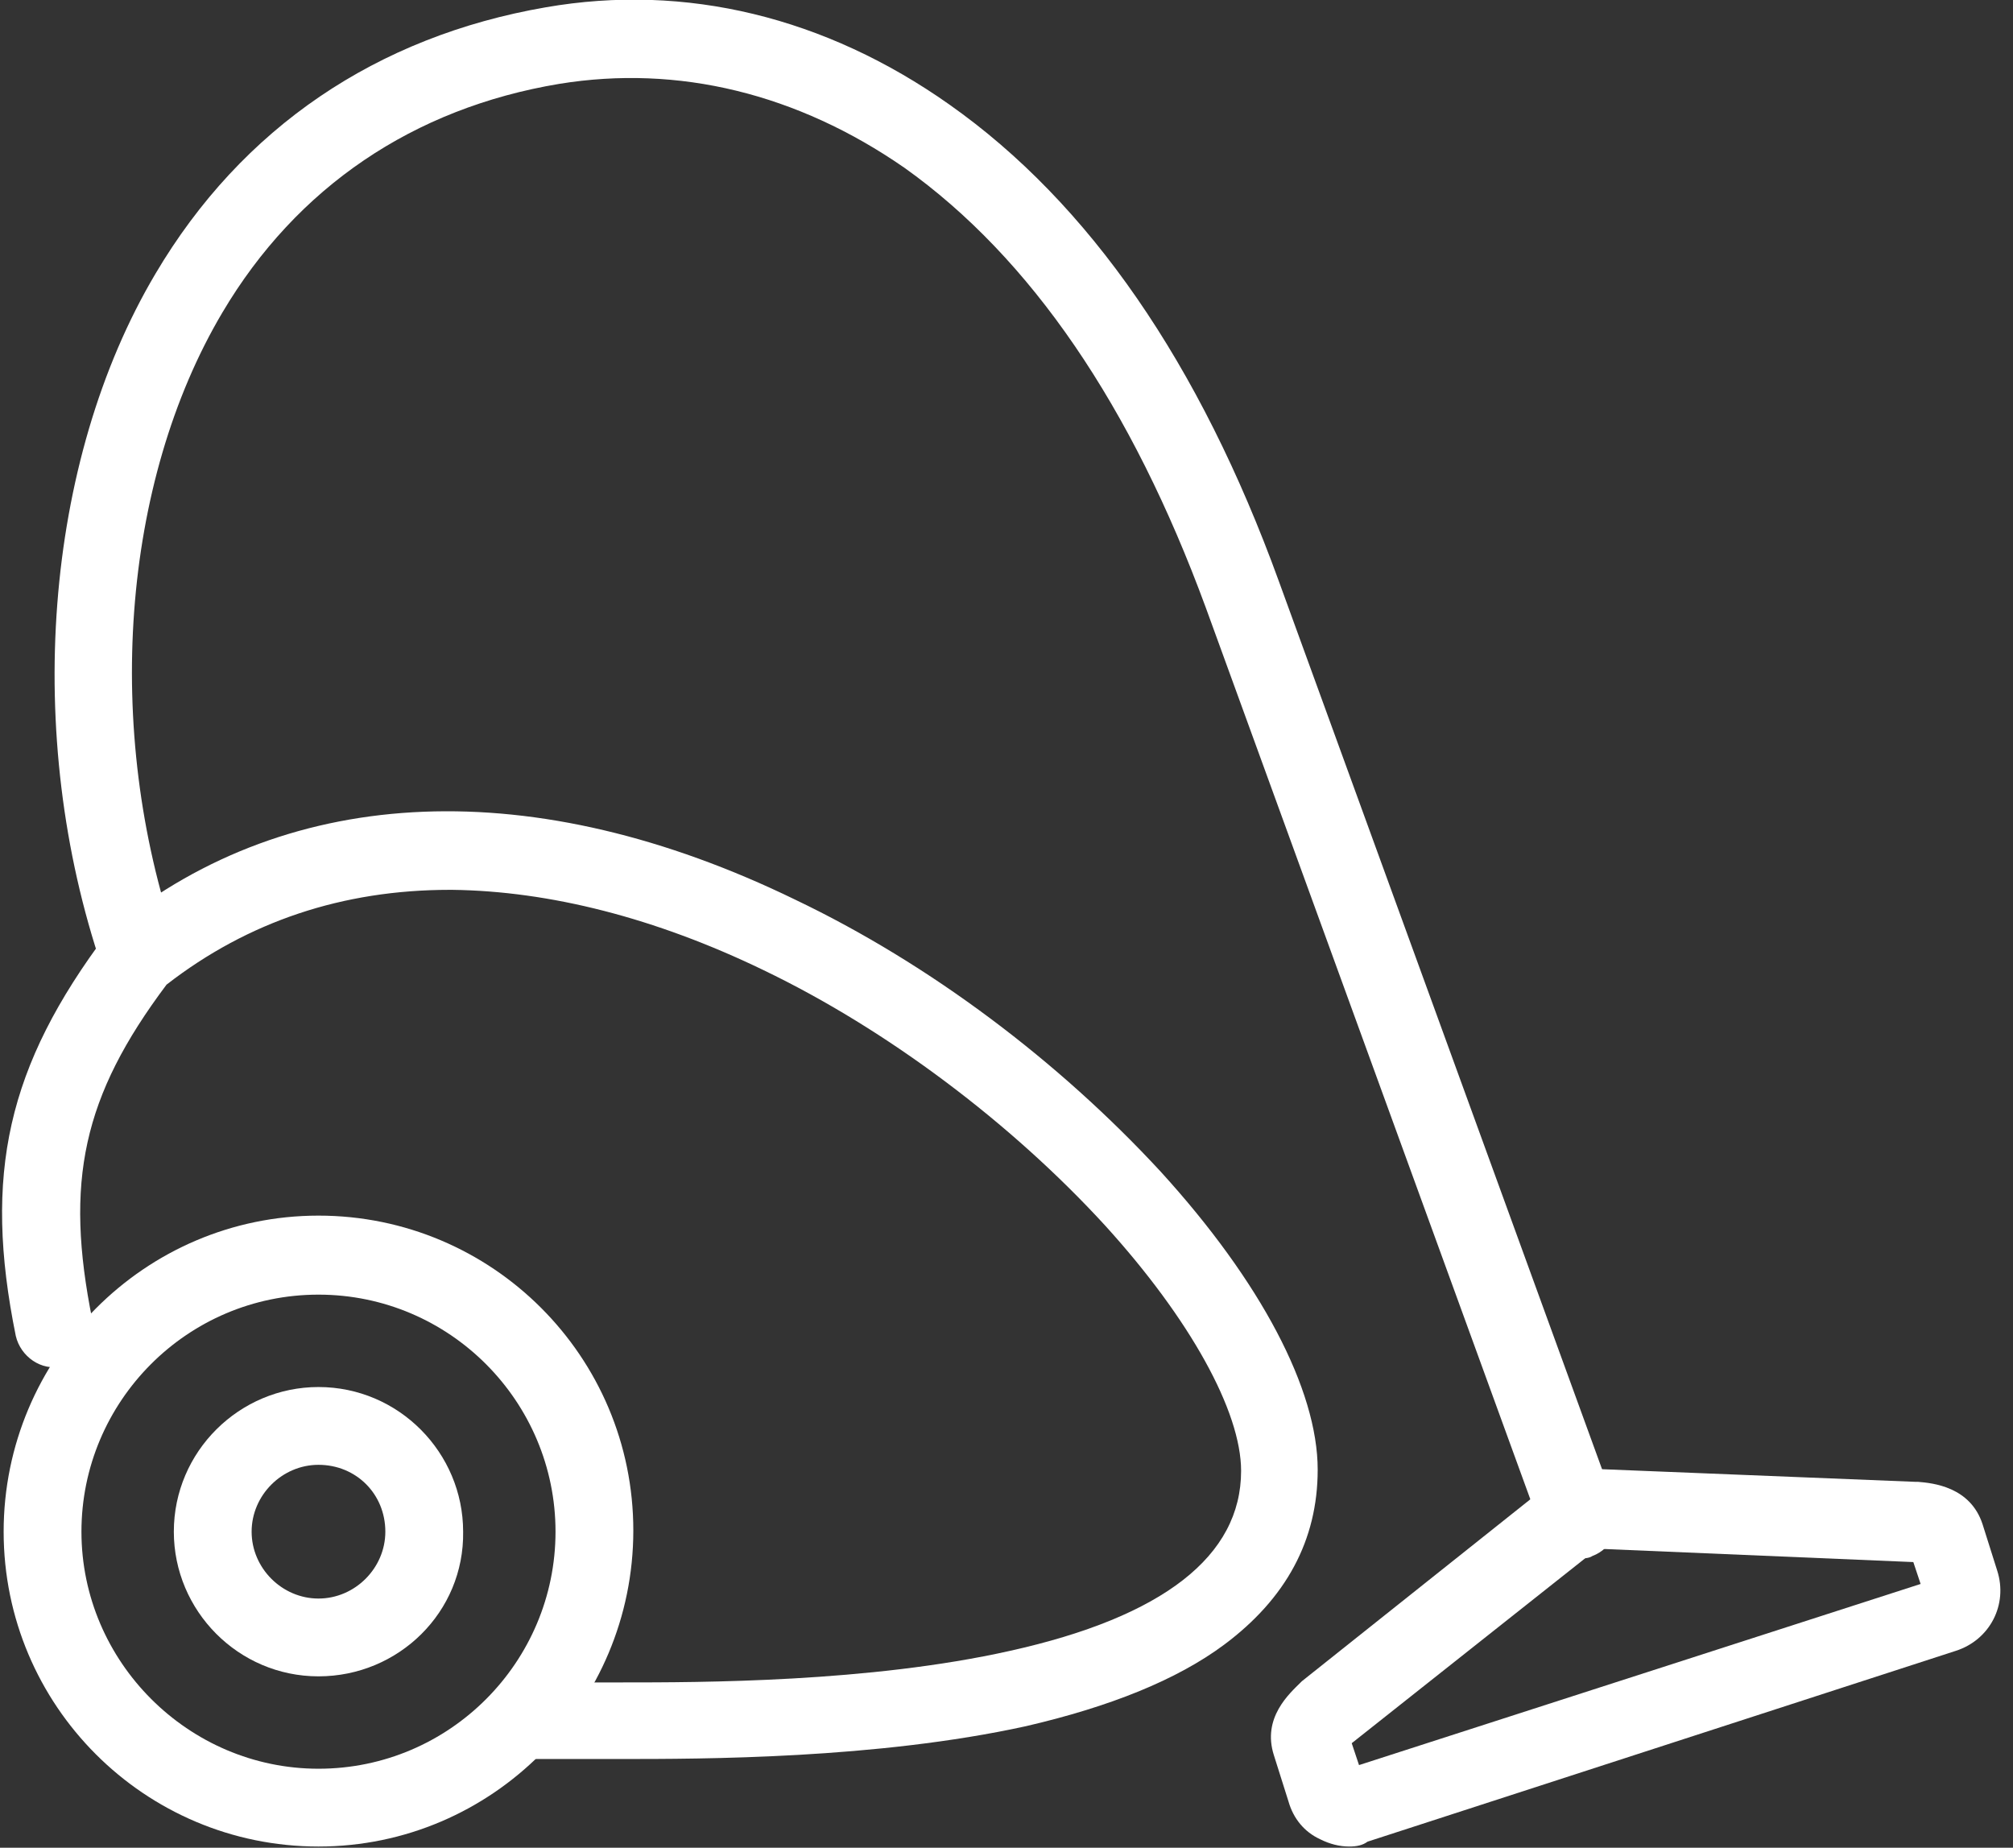
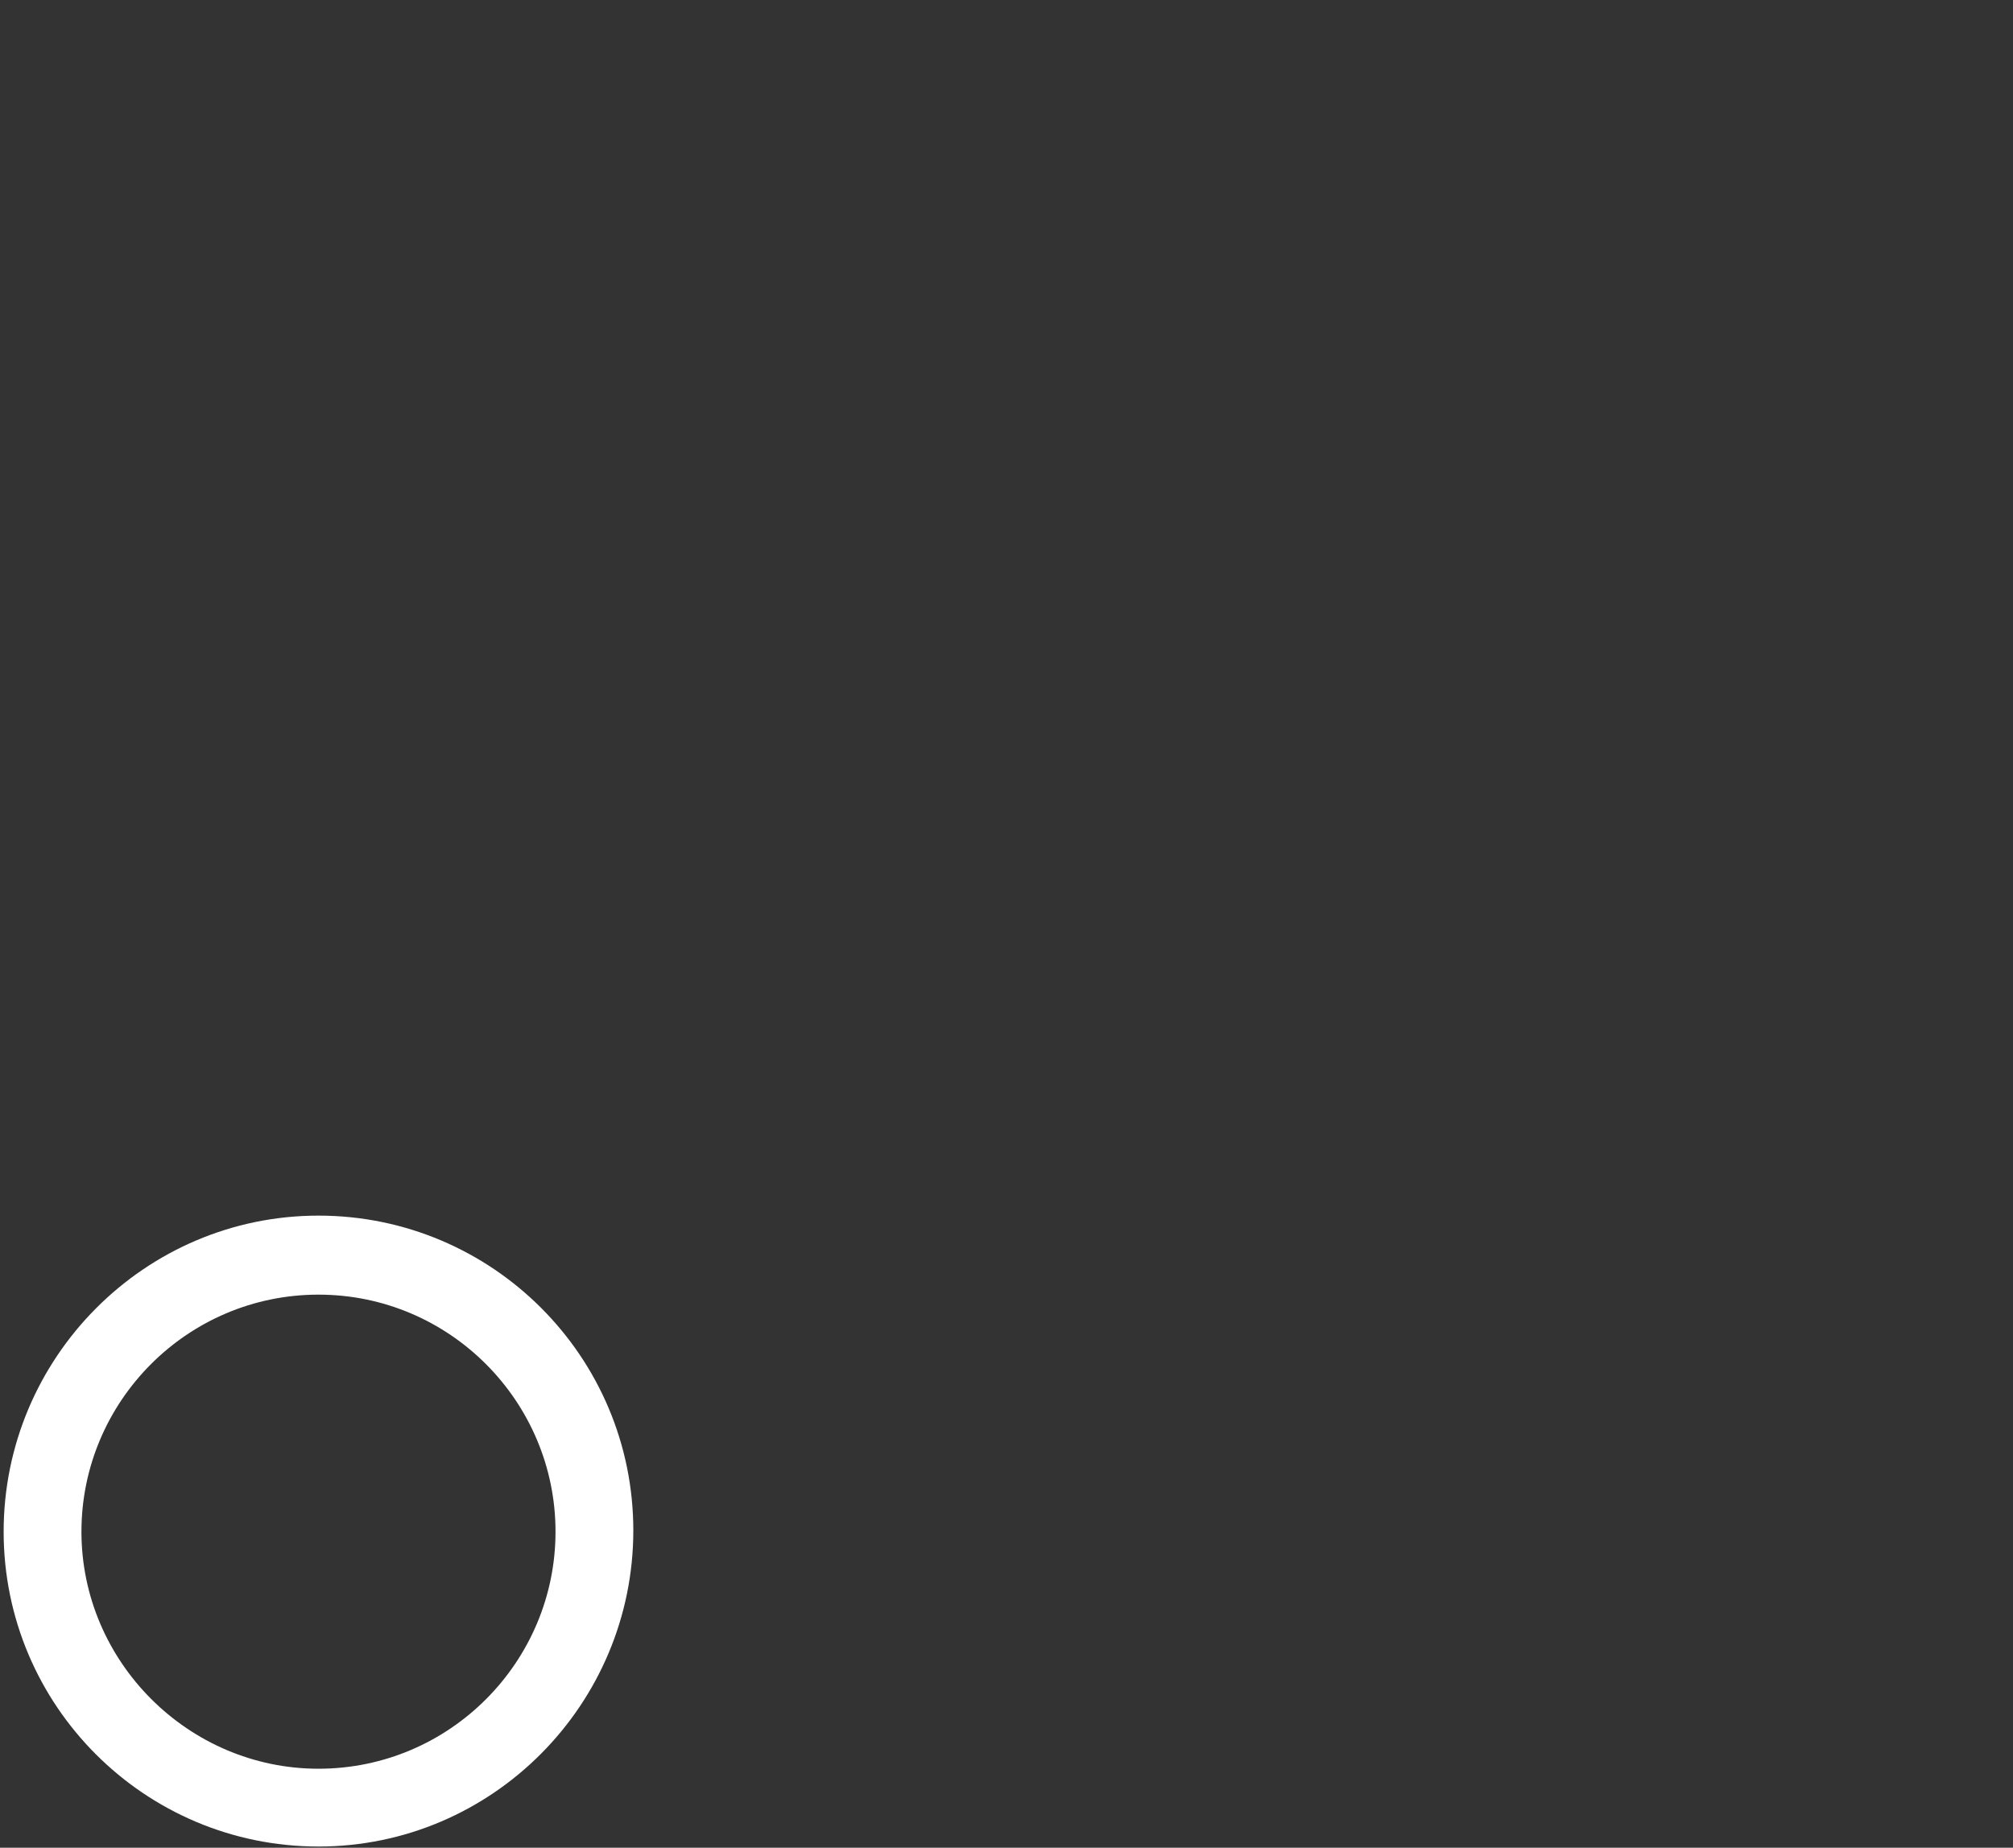
<svg xmlns="http://www.w3.org/2000/svg" version="1.0" id="Layer_1" x="0px" y="0px" viewBox="0 0 165.6 152" style="enable-background:new 0 0 165.6 152;" xml:space="preserve">
  <rect x="0" y="0" width="165.6" height="152" fill="#333333" stroke="none" />
  <style type="text/css">
	.st0{fill:#FFFFFF;}
</style>
  <g>
-     <path class="st0" d="M129.9,128.2c-1.3,0-2.5-0.8-3-2.1L99.2,50c-6.1-16.6-14.4-28.8-24.8-36.2C65.6,7.7,55.8,5.3,46,6.9   c-12,2-21.6,8.5-27.7,18.8c-8.3,14-9.8,34.3-3.8,51.8c0.6,1.7-0.3,3.5-2,4.1c-1.7,0.6-3.5-0.3-4.1-2C1.9,60.5,3.6,38,12.8,22.5   C19.9,10.5,31,3,44.9,0.6c11.5-2,23,0.8,33.2,8c11.5,8.1,20.6,21.3,27.1,39.2l27.7,76.1c0.6,1.7-0.3,3.5-1.9,4.1   C130.7,128.2,130.3,128.2,129.9,128.2z" />
-   </g>
+     </g>
  <g>
-     <path class="st0" d="M26.2,137.9c-6.6,0-11.9-5.4-11.9-11.9c0-6.6,5.4-11.9,11.9-11.9c6.6,0,11.9,5.4,11.9,11.9   C38.2,132.6,32.8,137.9,26.2,137.9z M26.2,120.5c-3,0-5.5,2.5-5.5,5.5c0,3,2.5,5.5,5.5,5.5c3,0,5.5-2.5,5.5-5.5   C31.7,122.9,29.3,120.5,26.2,120.5z" />
-   </g>
+     </g>
  <g>
-     <path class="st0" d="M111,151.9c-0.8,0-1.6-0.2-2.4-0.6c-1.3-0.6-2.2-1.7-2.6-3.1l-1.2-3.8c-1-3.1,1.3-5.1,2.2-6   c0,0,0.1-0.1,0.1-0.1l21.1-16.8c0.6-0.5,1.4-0.7,2.1-0.7l27.3,1.1c0.1,0,0.1,0,0.2,0c1.2,0.1,4.3,0.4,5.3,3.5l1.2,3.8   c0.9,2.8-0.6,5.7-3.4,6.6l-48.4,15.7C112.1,151.8,111.6,151.9,111,151.9z M111.2,143.4l0.6,1.8l46.2-14.9l-0.6-1.8c0,0,0,0,0,0   l-26-1.1L111.2,143.4C111.2,143.3,111.2,143.4,111.2,143.4z" />
-   </g>
+     </g>
  <g>
-     <path class="st0" d="M51,144.7c-2.9,0-4.8,0-5.9,0l-1.2,0c-3.5,0-3.6-3.1-3.6-3.2c0-0.1,0-3.2,3.5-3.2l0.9,0c0.6,0,1.5,0,2,0   c0.2,0,0.3,0,0.5,0c0.2,0,0.4,0,0.6,0.1c1.1,0,2.2,0,3.3,0c6.6,0,20.4,0,32-2.6c12.6-2.8,19-7.8,19-14.8c0-4.9-4.2-12.5-11.2-20.2   c-7.7-8.4-17.9-16.1-28.1-21c-8.9-4.3-17.6-6.5-25.6-6.6c-0.1,0-0.2,0-0.2,0c-8.8,0-16.6,2.6-23.3,7.8c-6.9,9.2-8.4,16.2-6.1,27.6   c0.4,1.7-0.8,3.4-2.5,3.8c-1.7,0.4-3.4-0.8-3.8-2.5c-2.7-13.3-0.7-22.2,7.5-33.1c0.2-0.2,0.4-0.4,0.6-0.6C24,64.4,44,63.6,65.4,74   c11.1,5.3,21.7,13.3,30.1,22.4c8.2,9,12.9,17.9,12.9,24.5c0,5.8-2.6,10.6-7.7,14.4c-3.9,2.9-9.4,5.1-16.3,6.7   C72.1,144.7,57.8,144.7,51,144.7z" />
-   </g>
+     </g>
  <g>
    <path class="st0" d="M26.2,151.9c-14.3,0-25.9-11.6-25.9-25.9S11.9,100,26.2,100c14.3,0,25.9,11.6,25.9,25.9S40.5,151.9,26.2,151.9   z M26.2,106.5c-10.8,0-19.5,8.8-19.5,19.5s8.8,19.5,19.5,19.5c10.8,0,19.5-8.8,19.5-19.5S37,106.5,26.2,106.5z" />
  </g>
</svg>